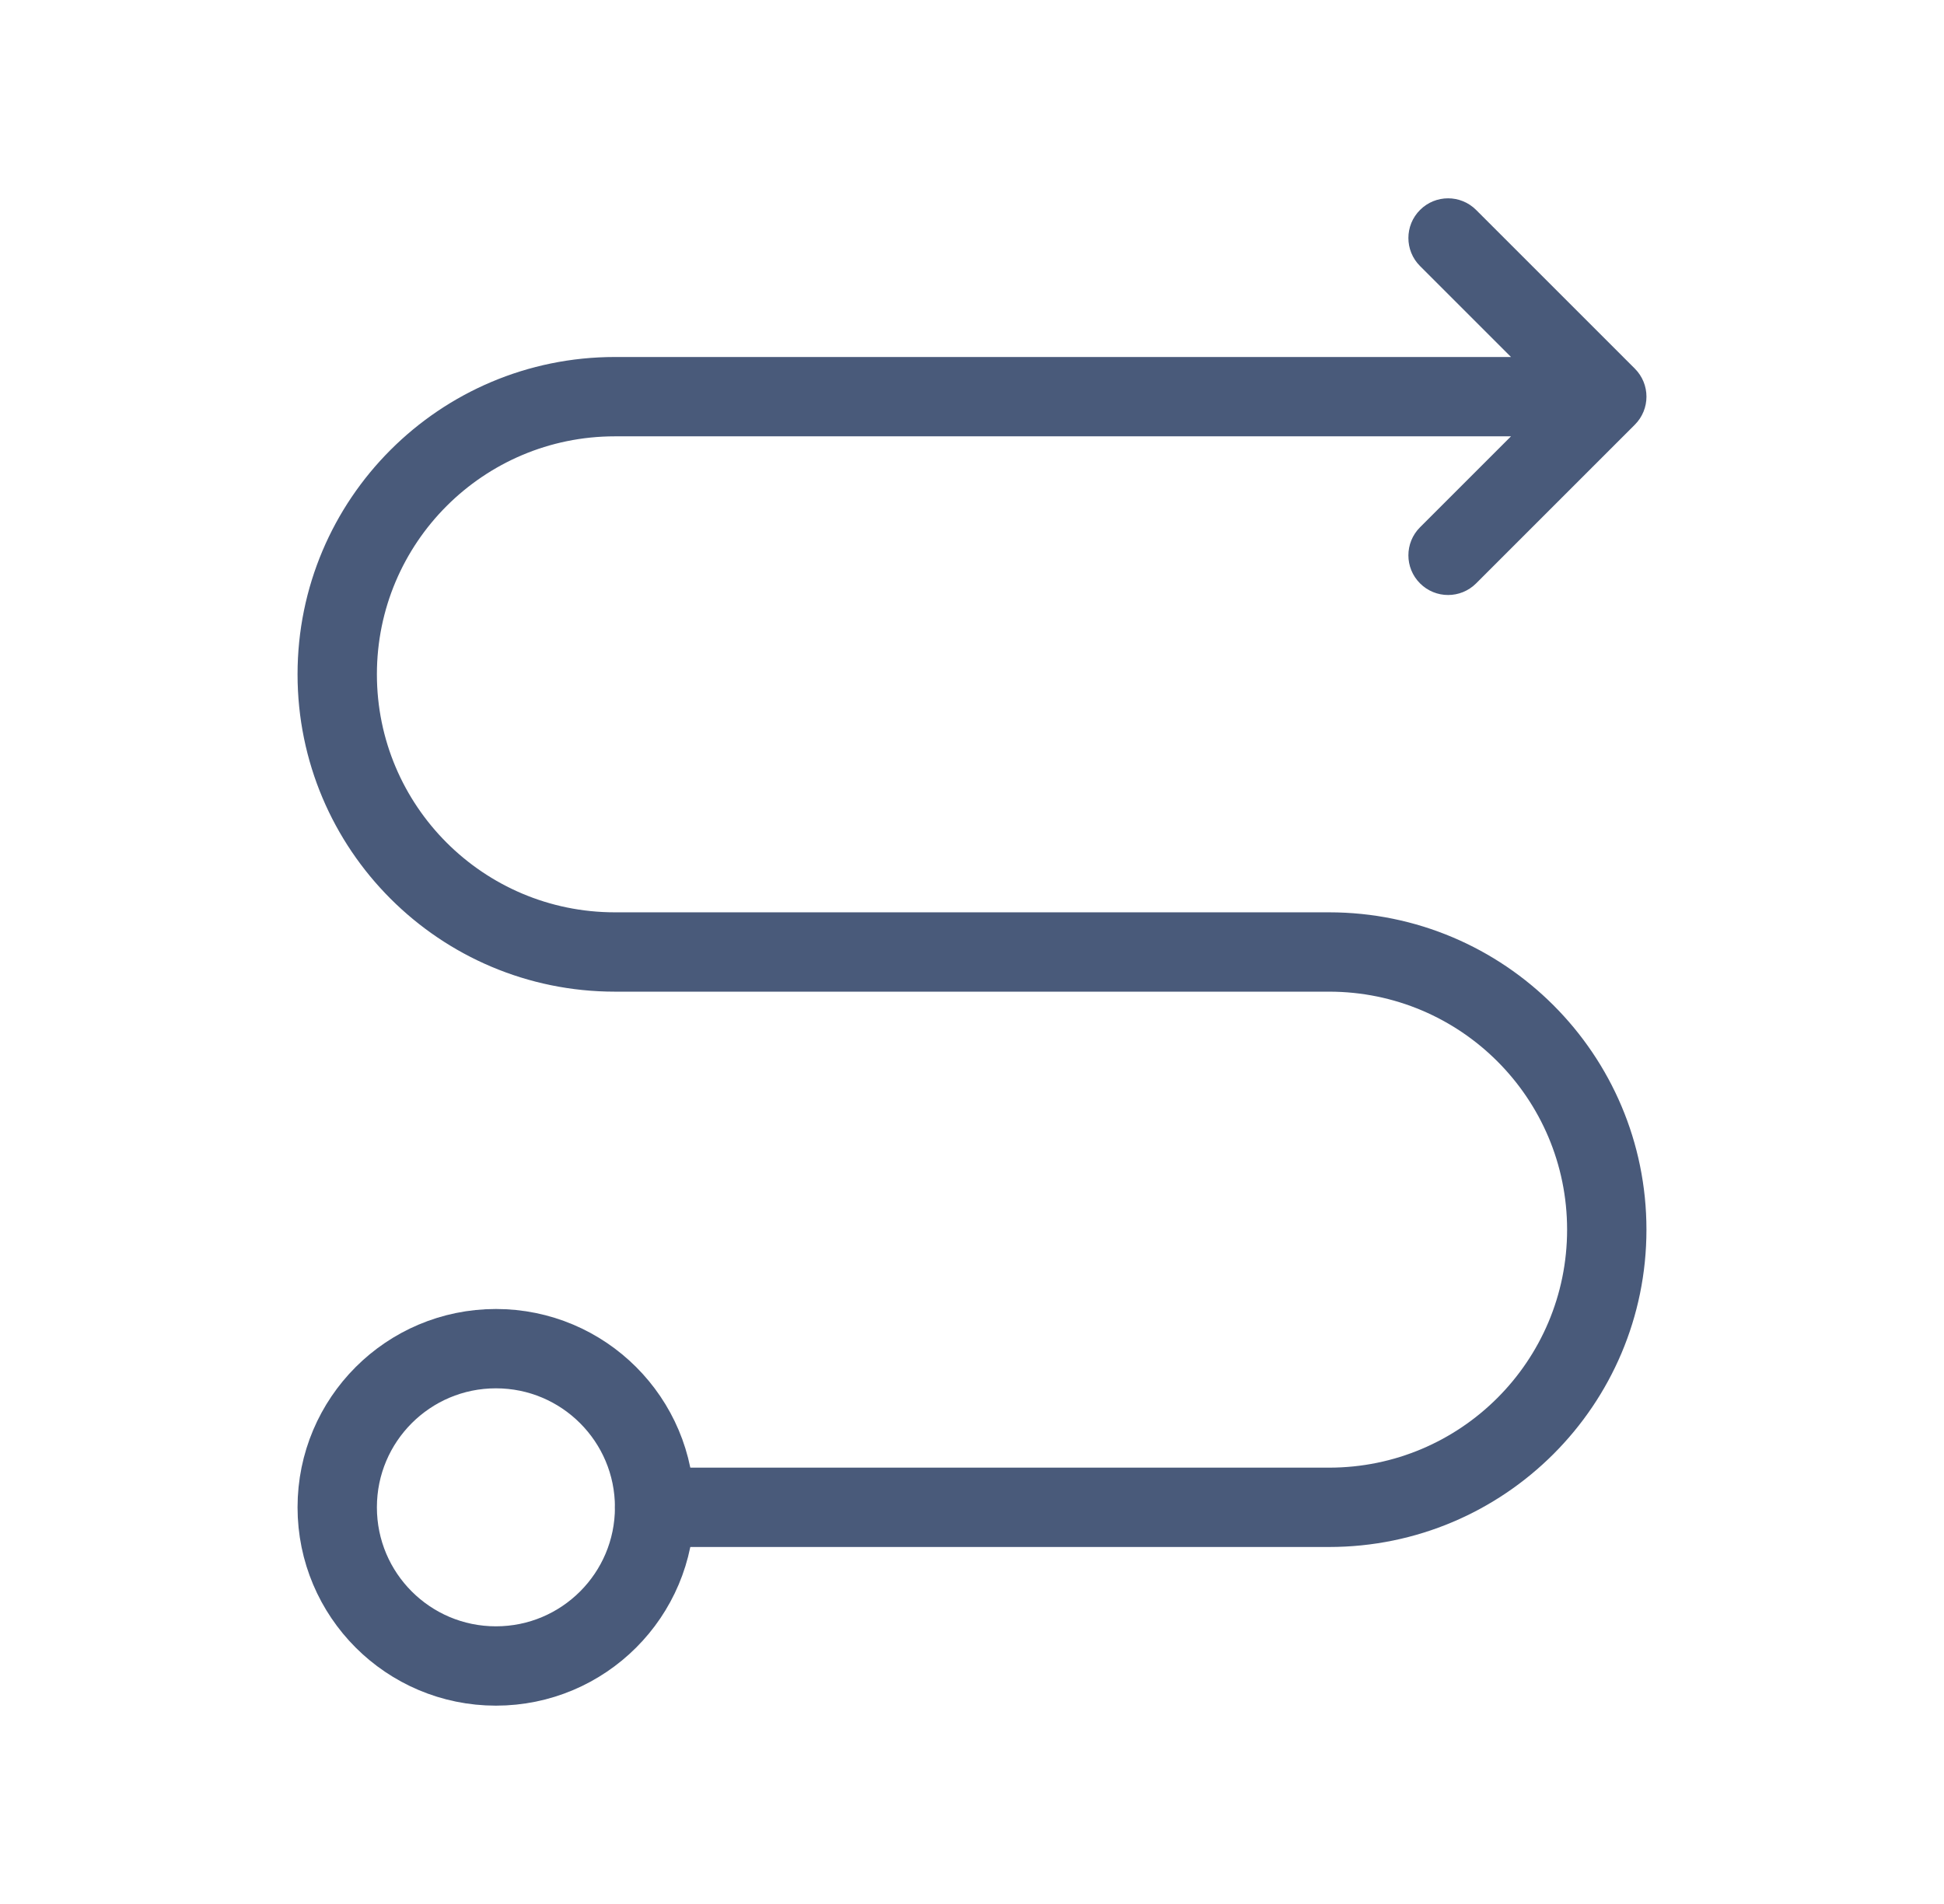
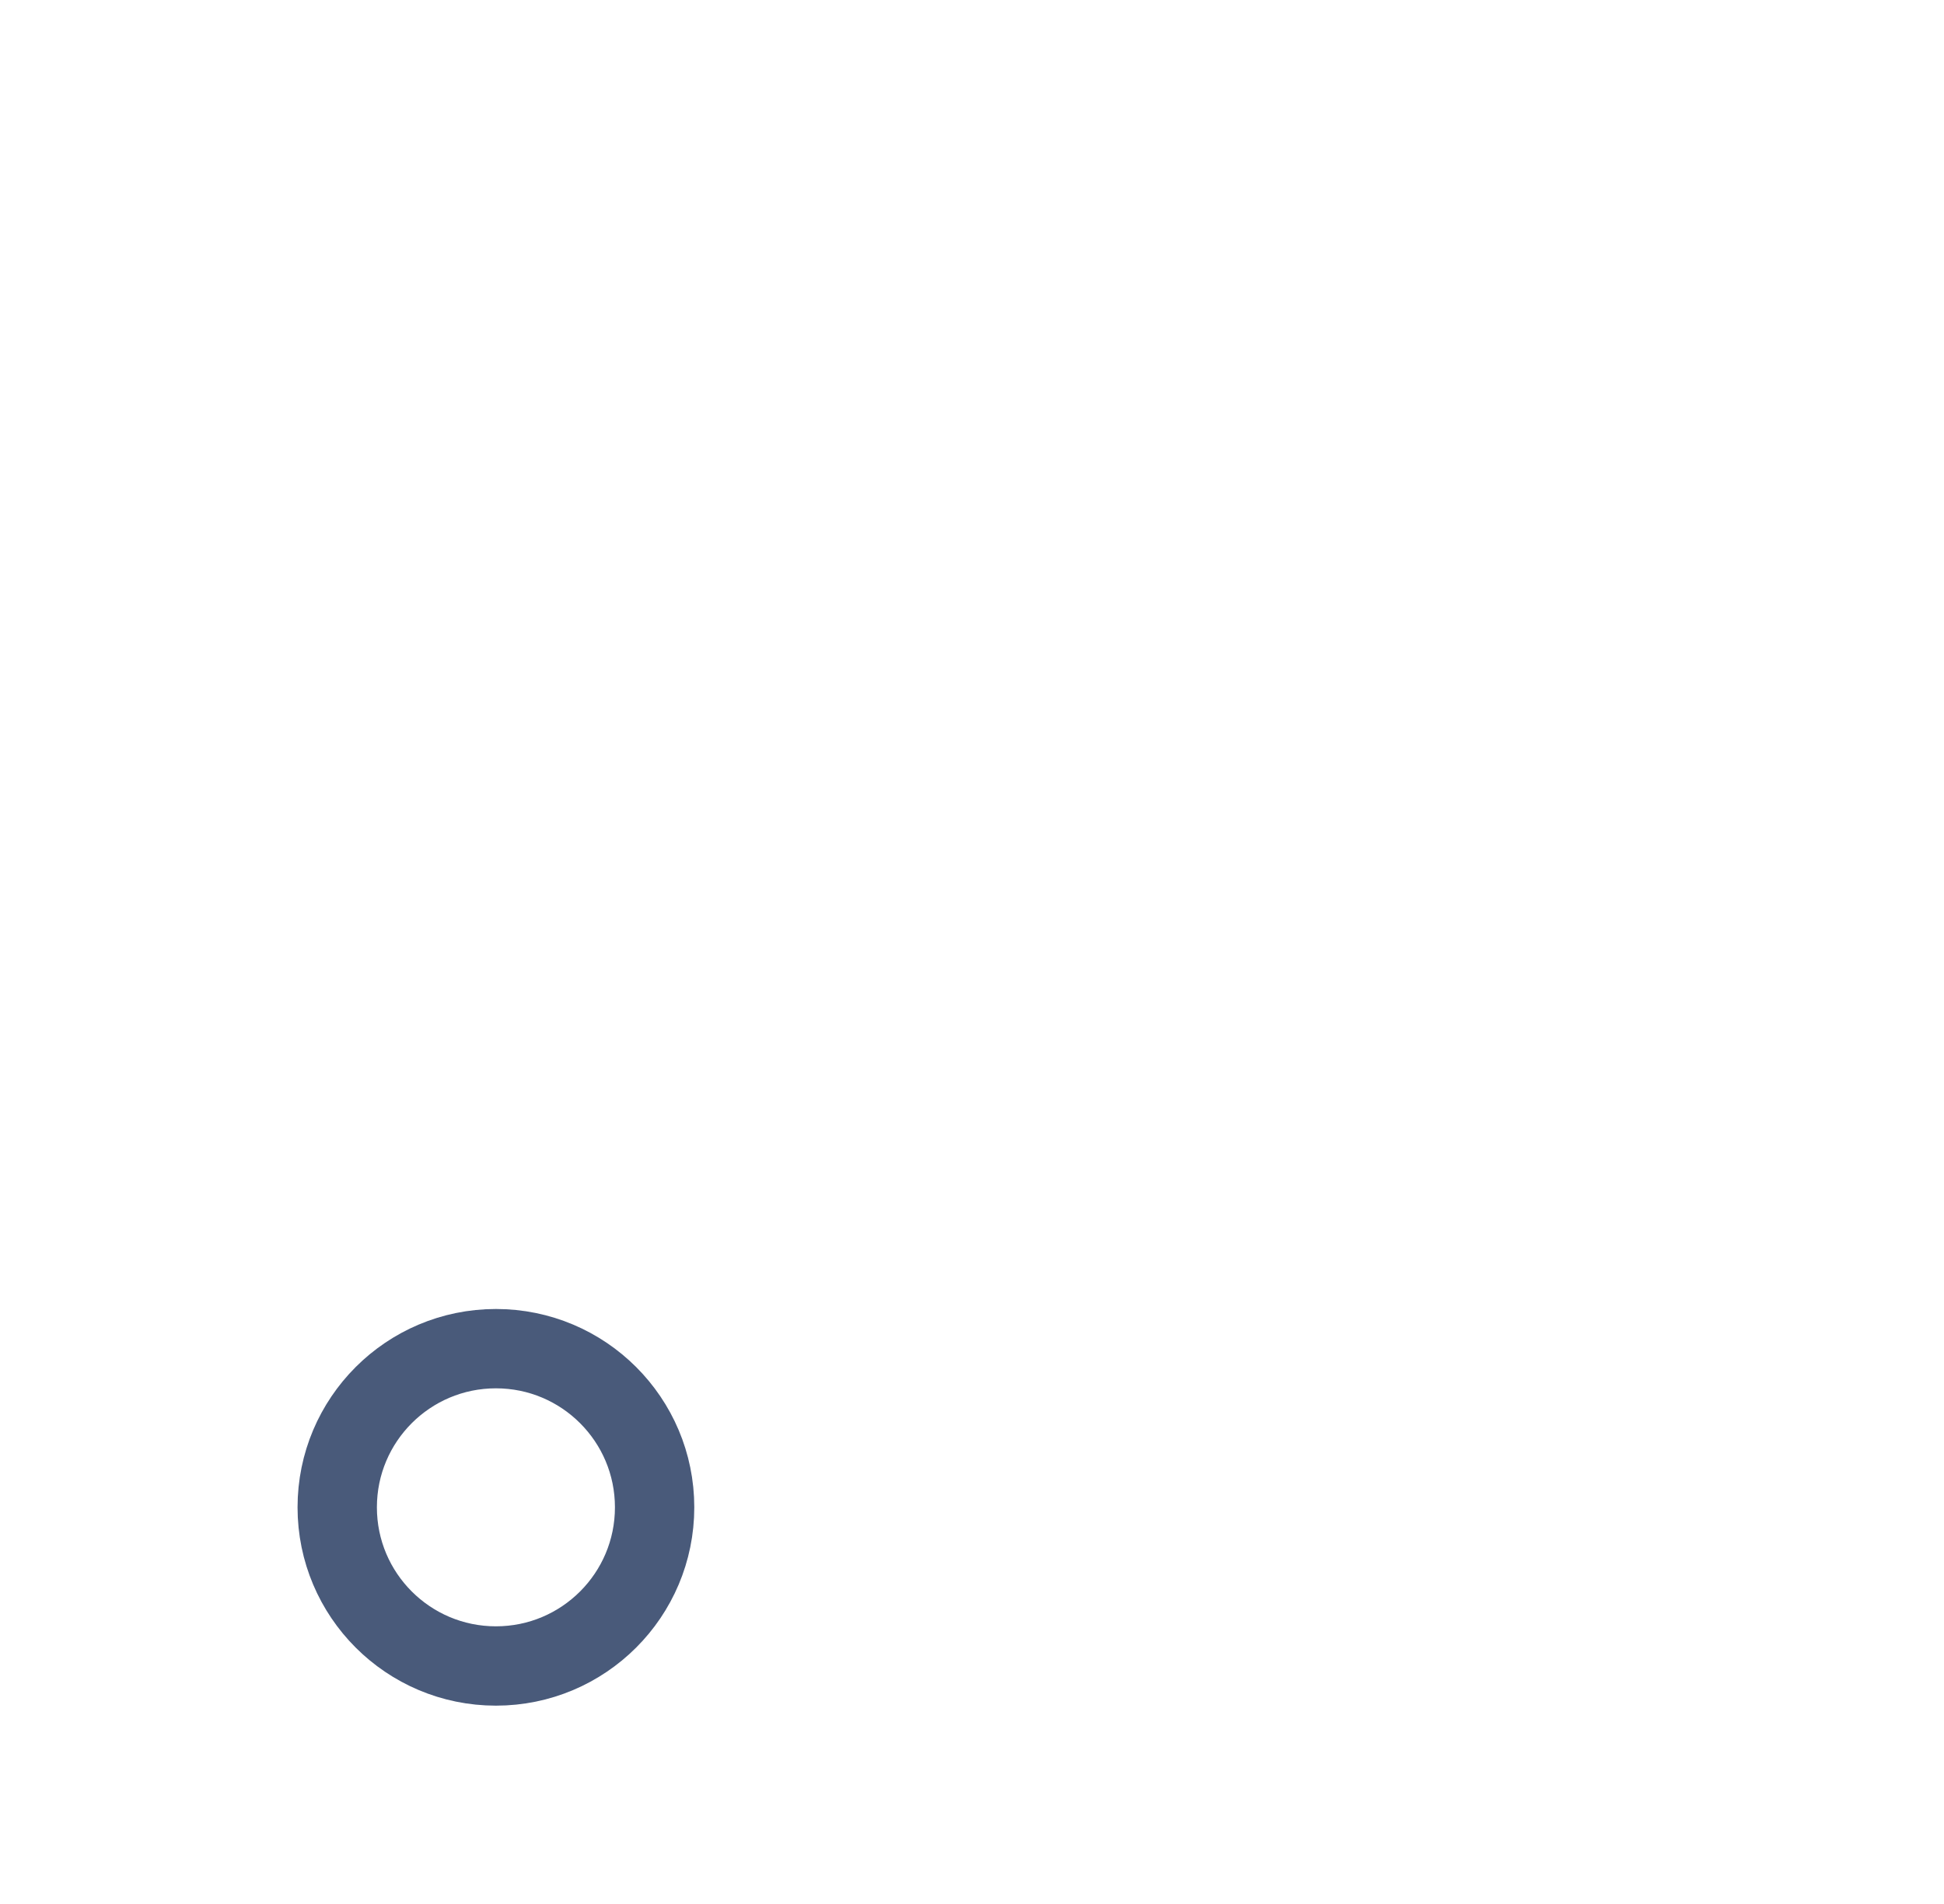
<svg xmlns="http://www.w3.org/2000/svg" width="49" height="48" viewBox="0 0 49 48" fill="none">
-   <path d="M40.5 10L41.207 9.293C41.598 9.683 41.598 10.317 41.207 10.707L40.5 10ZM16.5 39C15.948 39 15.5 38.552 15.5 38C15.5 37.448 15.948 37 16.5 37V38V39ZM37.207 14.707C36.817 15.098 36.183 15.098 35.793 14.707C35.402 14.317 35.402 13.683 35.793 13.293L36.5 14L37.207 14.707ZM35.793 6.707C35.402 6.317 35.402 5.683 35.793 5.293C36.183 4.902 36.817 4.902 37.207 5.293L36.5 6L35.793 6.707ZM40.5 10V11H15.5V10V9H40.5V10ZM15.5 24V23H33.5V24V25H15.5V24ZM33.5 38V39H16.5V38V37H33.5V38ZM40.5 10L41.207 10.707L37.207 14.707L36.5 14L35.793 13.293L39.793 9.293L40.5 10ZM40.5 10L39.793 10.707L35.793 6.707L36.5 6L37.207 5.293L41.207 9.293L40.5 10ZM40.5 31H41.5C41.5 35.418 37.918 39 33.5 39V38V37C36.814 37 39.5 34.314 39.5 31H40.5ZM33.5 24V23C37.918 23 41.5 26.582 41.5 31H40.5H39.5C39.5 27.686 36.814 25 33.5 25V24ZM8.5 17H9.5C9.5 20.314 12.186 23 15.5 23V24V25C11.082 25 7.5 21.418 7.5 17H8.5ZM15.5 10V11C12.186 11 9.5 13.686 9.5 17H8.5H7.5C7.5 12.582 11.082 9 15.5 9V10Z" fill="#495A7A" />
  <circle cx="4" cy="4" r="4" transform="matrix(1 0 0 -1 8.5 42)" stroke="#495A7A" stroke-width="2" />
</svg>